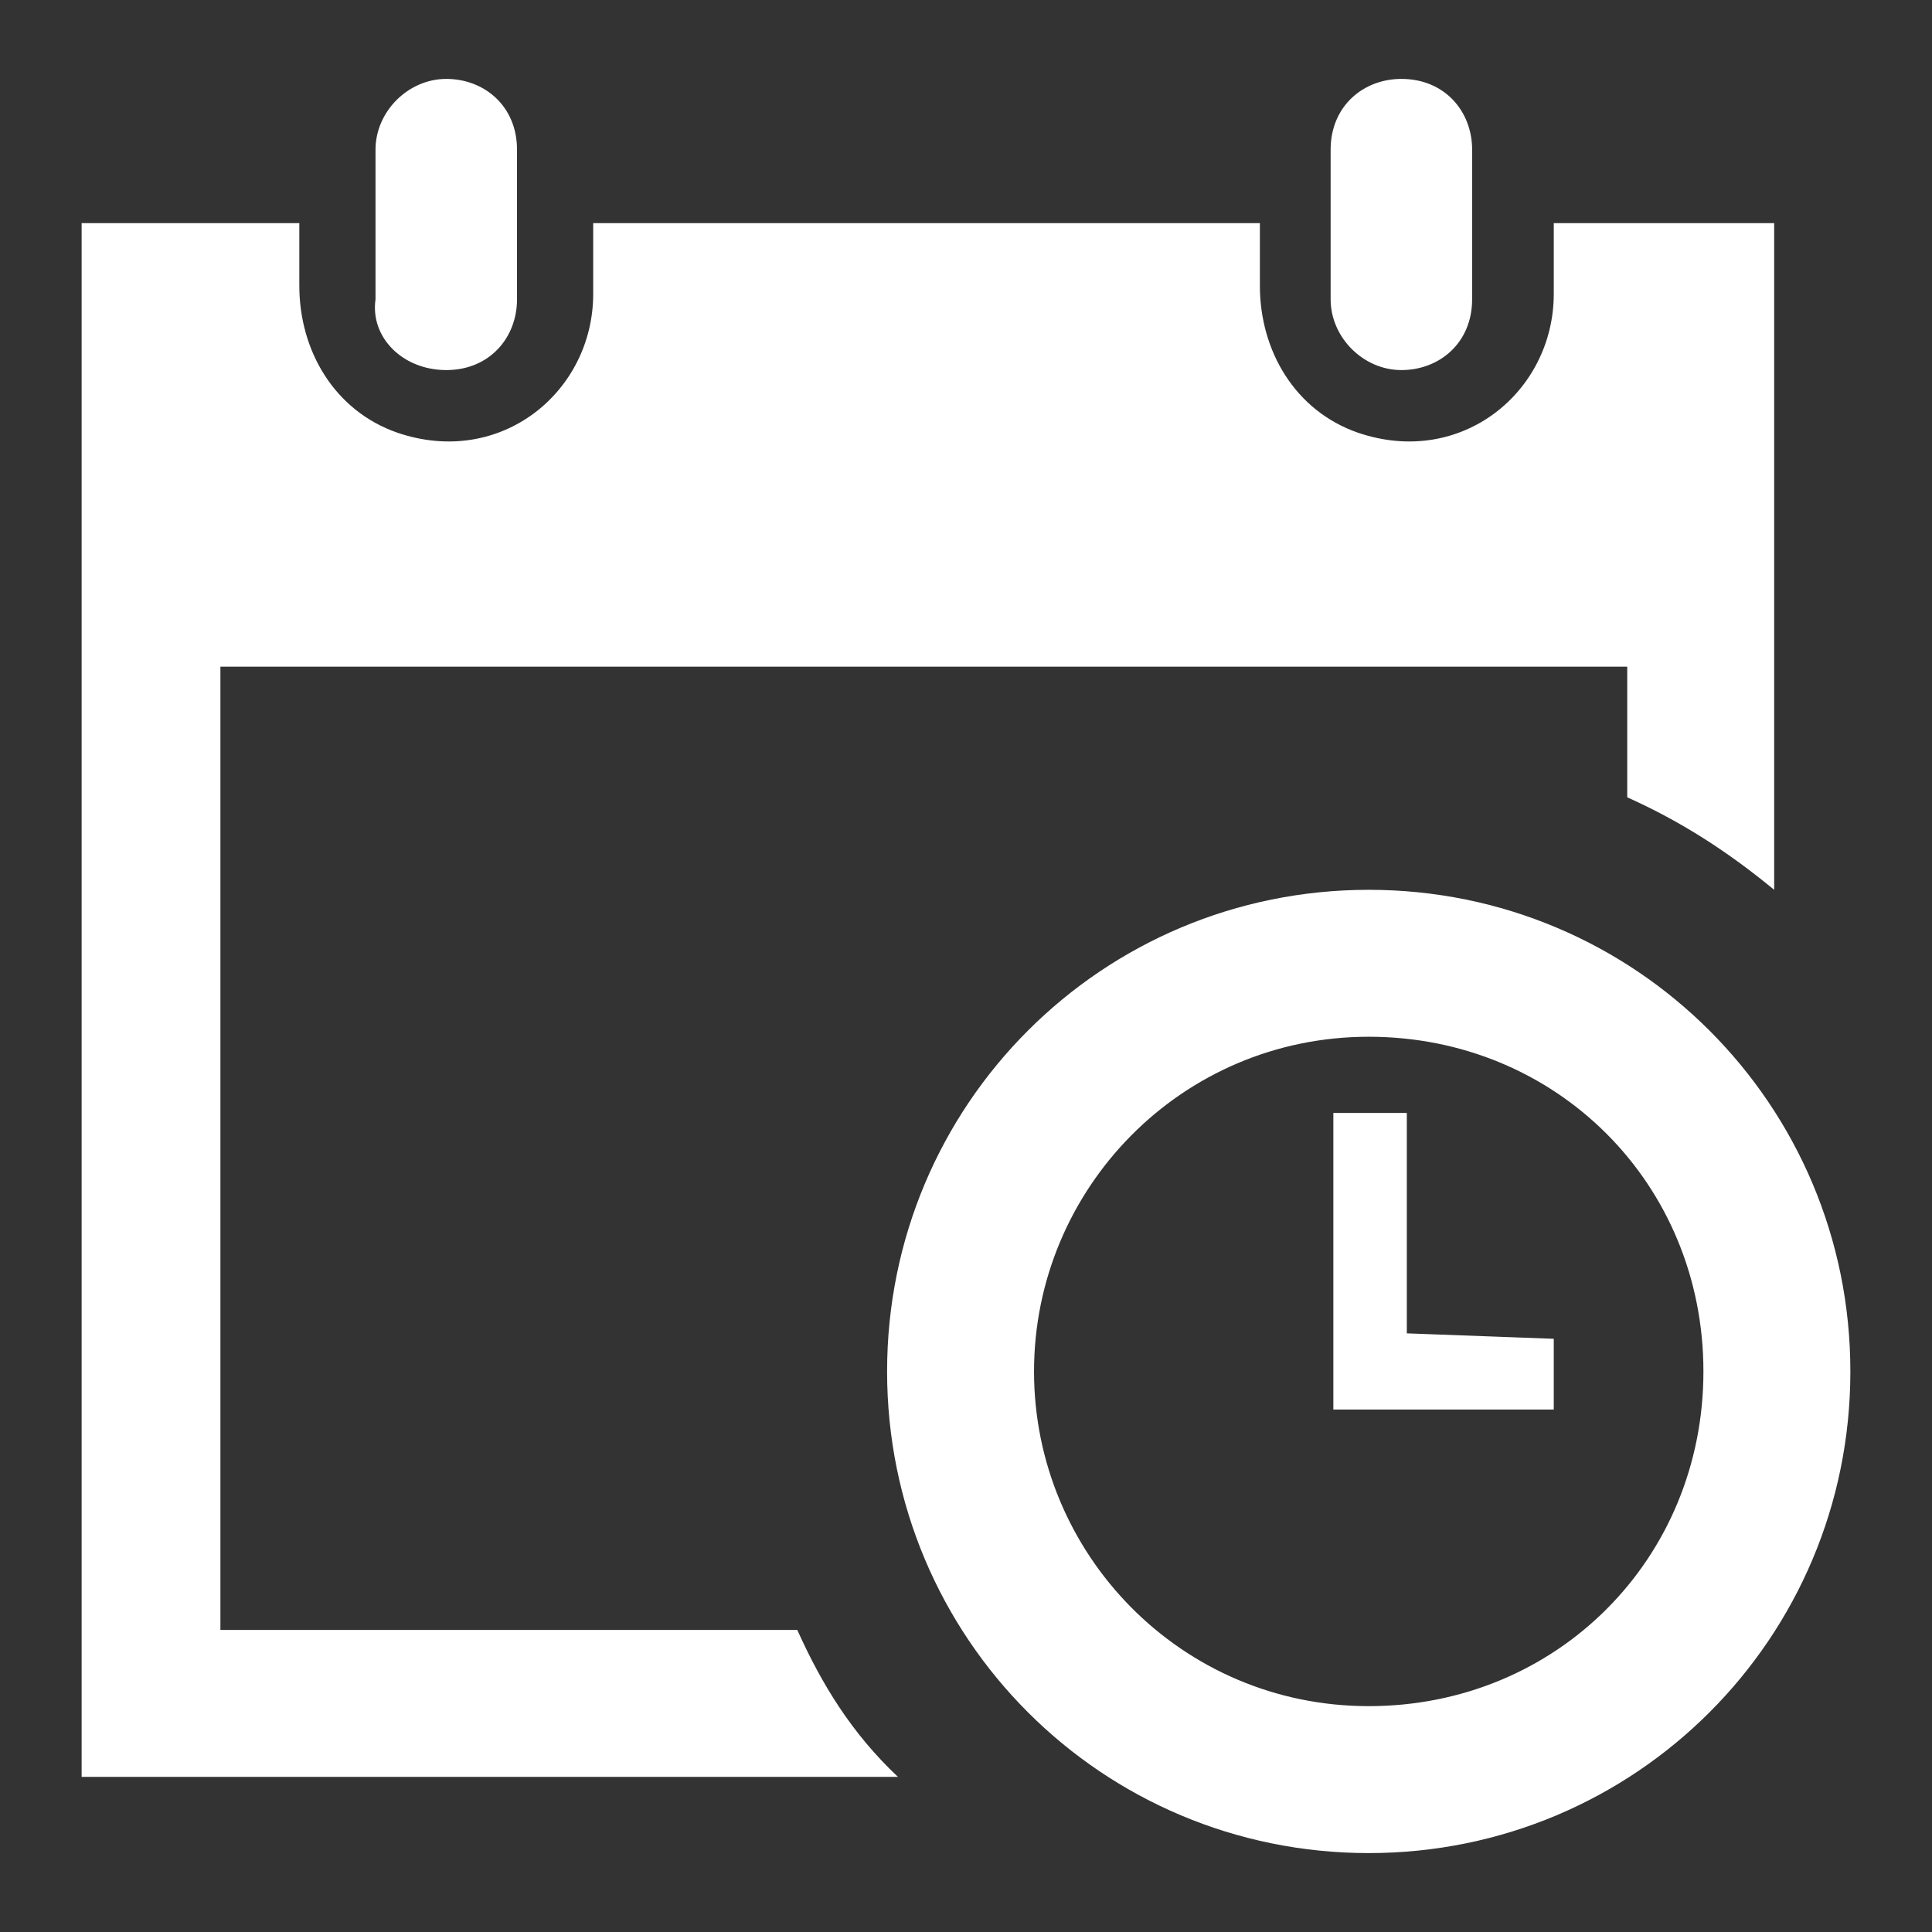
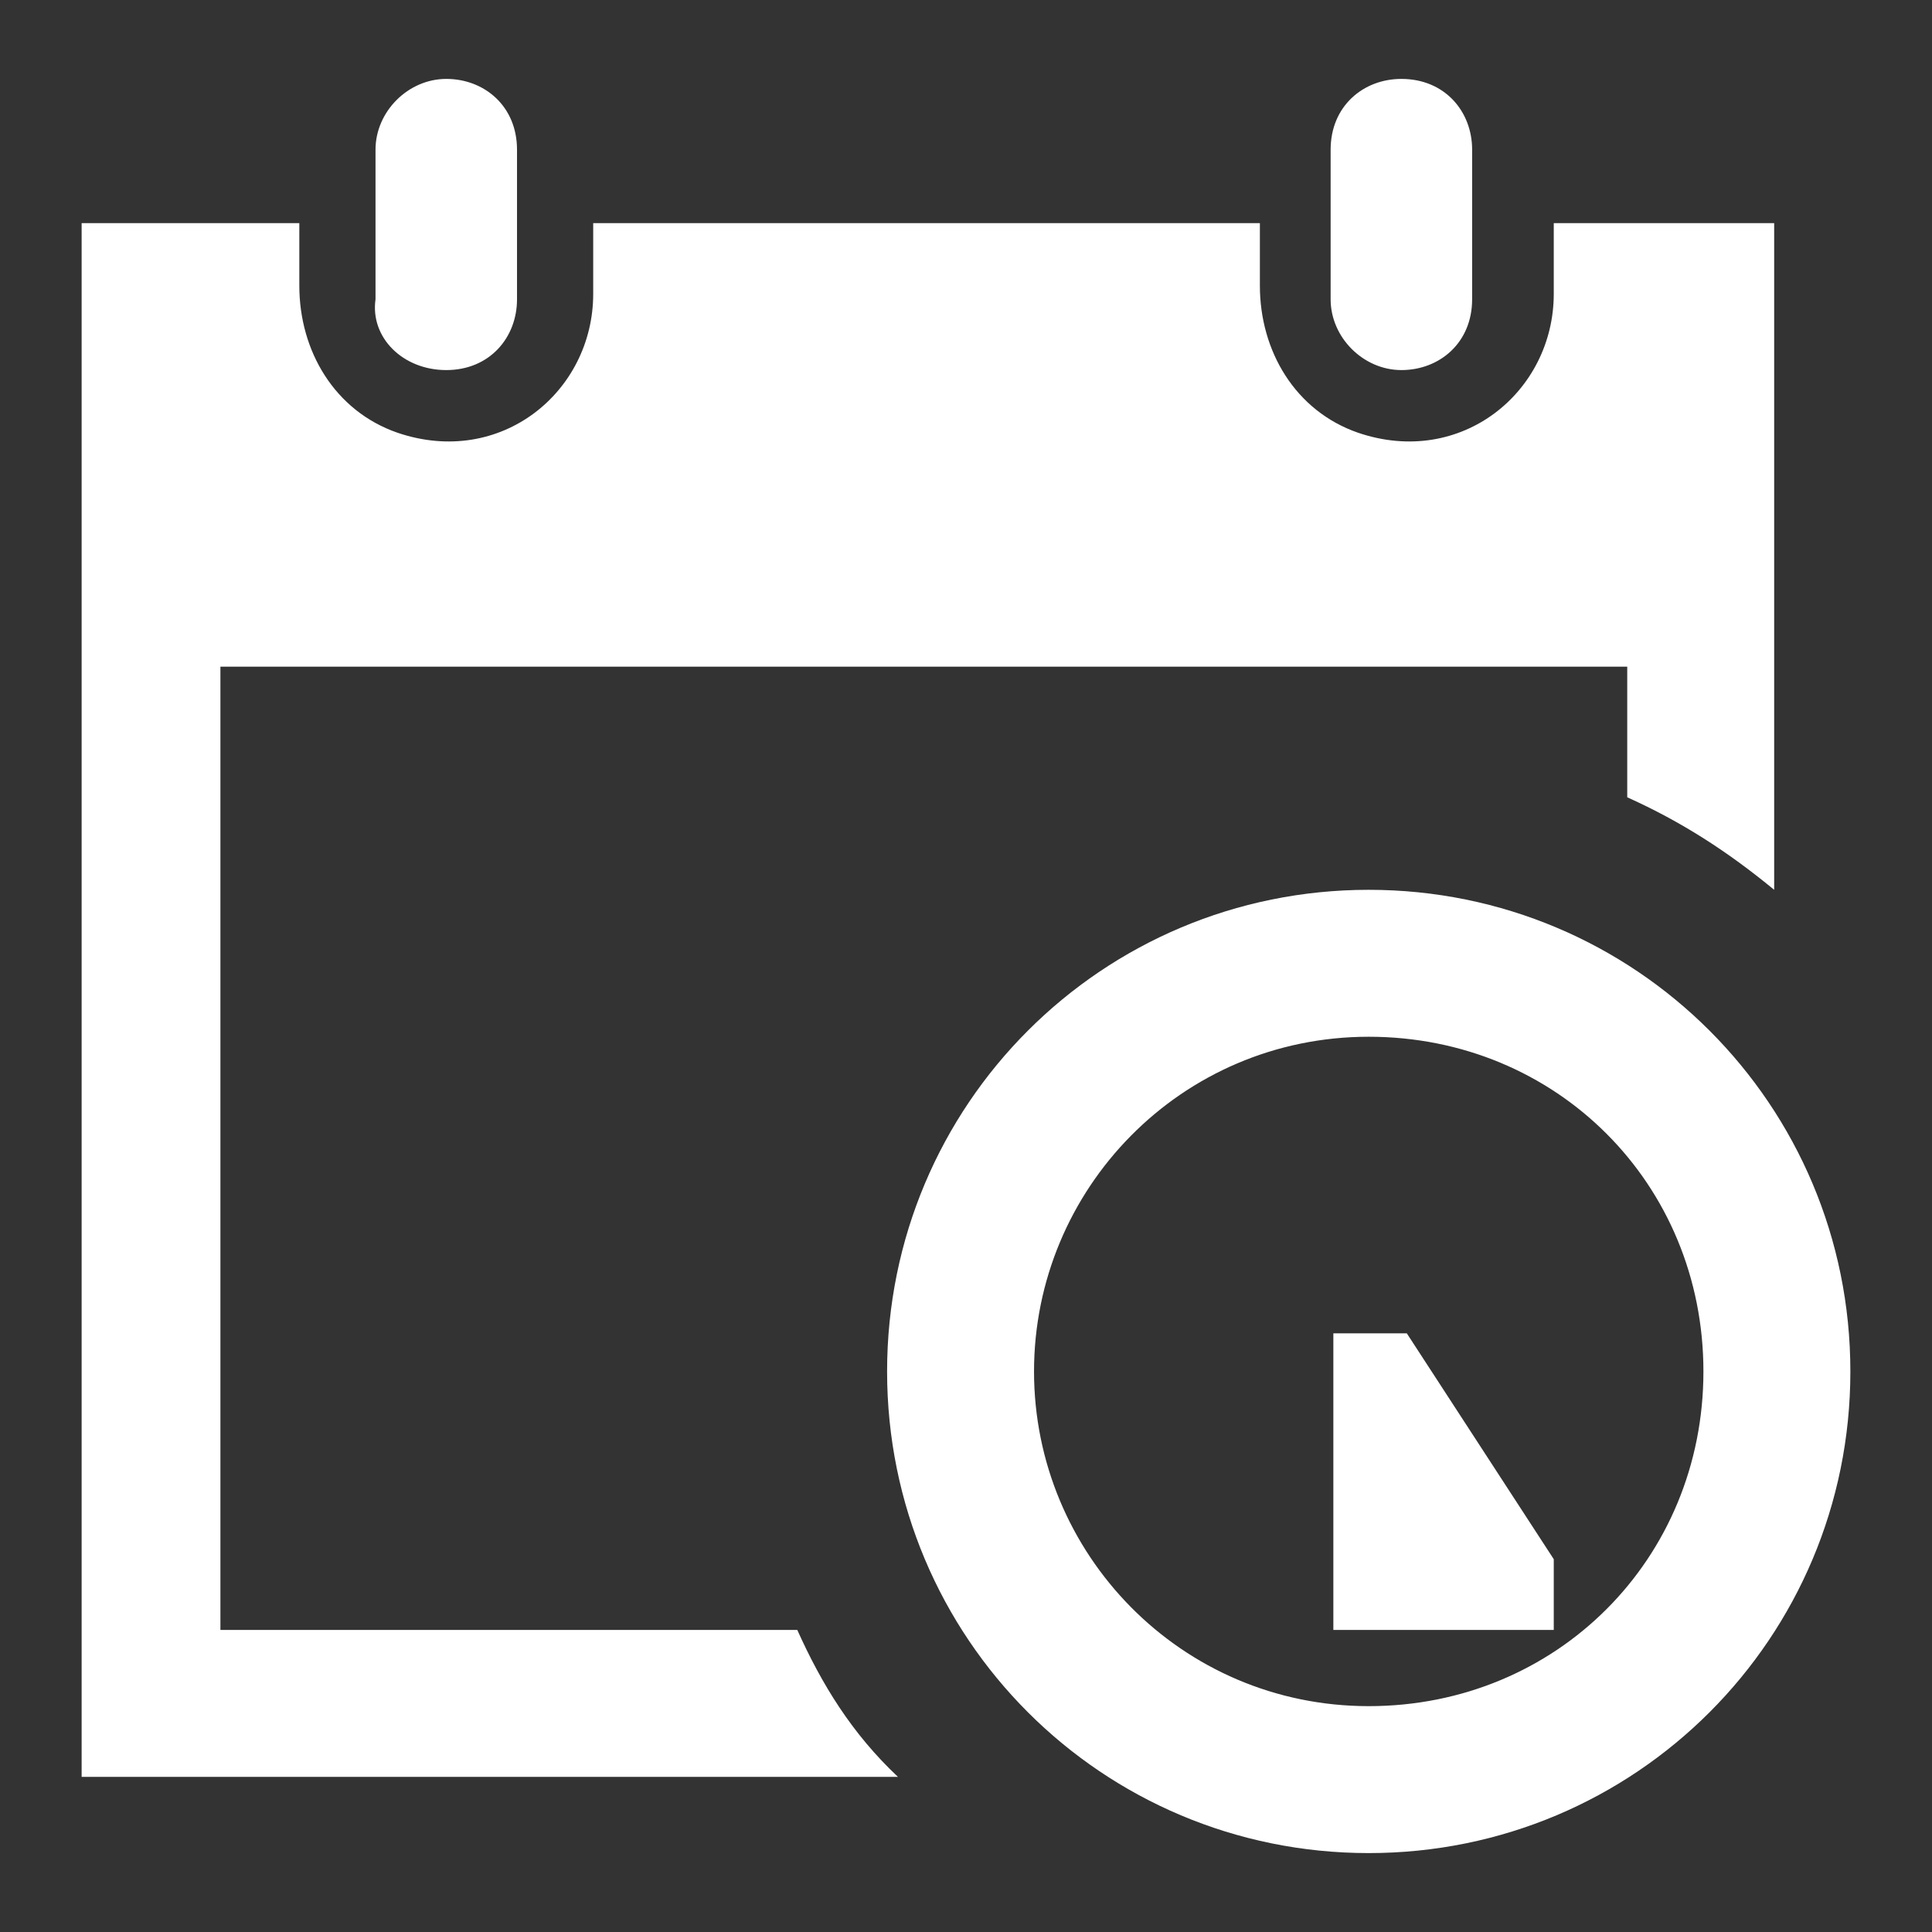
<svg xmlns="http://www.w3.org/2000/svg" version="1.1" id="Layer_1" x="0px" y="0px" viewBox="0 0 71 71" style="enable-background:new 0 0 71 71;" xml:space="preserve">
  <rect x="0" y="0" width="71" height="71" fill="#333333" stroke="none" />
  <style type="text/css">
	.st0{fill:#FFFFFF;}
</style>
-   <path class="st0" d="M51.7,49v-8.1H49v10.9h8.1v-2.6L51.7,49L51.7,49z M38,50.4c0,6.7,5.4,12.3,12.3,12.3s12.3-5.4,12.3-12.3  s-5.4-12.3-12.3-12.3S38,43.7,38,50.4z M68,50.4c0,9.8-7.9,17.7-17.7,17.7s-17.7-7.9-17.7-17.7s7.9-17.7,17.7-17.7S68,40.6,68,50.4z   M48.9,11V5.5c0-1.6,1.2-2.6,2.6-2.6c1.6,0,2.6,1.2,2.6,2.6V11c0,1.6-1.2,2.6-2.6,2.6C50.1,13.6,48.9,12.4,48.9,11z M16.4,13.6  c1.6,0,2.6-1.2,2.6-2.6V5.5c0-1.6-1.2-2.6-2.6-2.6s-2.6,1.2-2.6,2.6V11C13.6,12.4,14.8,13.6,16.4,13.6z M29.3,59.9H8.1V24.5h51.7  v4.8c2,0.9,3.7,2,5.4,3.4V8.2h-8.1v2.6c0,3.6-3.4,6.4-7.2,5.1c-2.3-0.8-3.6-3-3.6-5.4V8.2H21.8v2.6c0,3.6-3.4,6.4-7.2,5.1  c-2.3-0.8-3.6-3-3.6-5.4V8.2H3v57.1h30C31.3,63.7,30.2,61.9,29.3,59.9z" />
+   <path class="st0" d="M51.7,49H49v10.9h8.1v-2.6L51.7,49L51.7,49z M38,50.4c0,6.7,5.4,12.3,12.3,12.3s12.3-5.4,12.3-12.3  s-5.4-12.3-12.3-12.3S38,43.7,38,50.4z M68,50.4c0,9.8-7.9,17.7-17.7,17.7s-17.7-7.9-17.7-17.7s7.9-17.7,17.7-17.7S68,40.6,68,50.4z   M48.9,11V5.5c0-1.6,1.2-2.6,2.6-2.6c1.6,0,2.6,1.2,2.6,2.6V11c0,1.6-1.2,2.6-2.6,2.6C50.1,13.6,48.9,12.4,48.9,11z M16.4,13.6  c1.6,0,2.6-1.2,2.6-2.6V5.5c0-1.6-1.2-2.6-2.6-2.6s-2.6,1.2-2.6,2.6V11C13.6,12.4,14.8,13.6,16.4,13.6z M29.3,59.9H8.1V24.5h51.7  v4.8c2,0.9,3.7,2,5.4,3.4V8.2h-8.1v2.6c0,3.6-3.4,6.4-7.2,5.1c-2.3-0.8-3.6-3-3.6-5.4V8.2H21.8v2.6c0,3.6-3.4,6.4-7.2,5.1  c-2.3-0.8-3.6-3-3.6-5.4V8.2H3v57.1h30C31.3,63.7,30.2,61.9,29.3,59.9z" />
</svg>